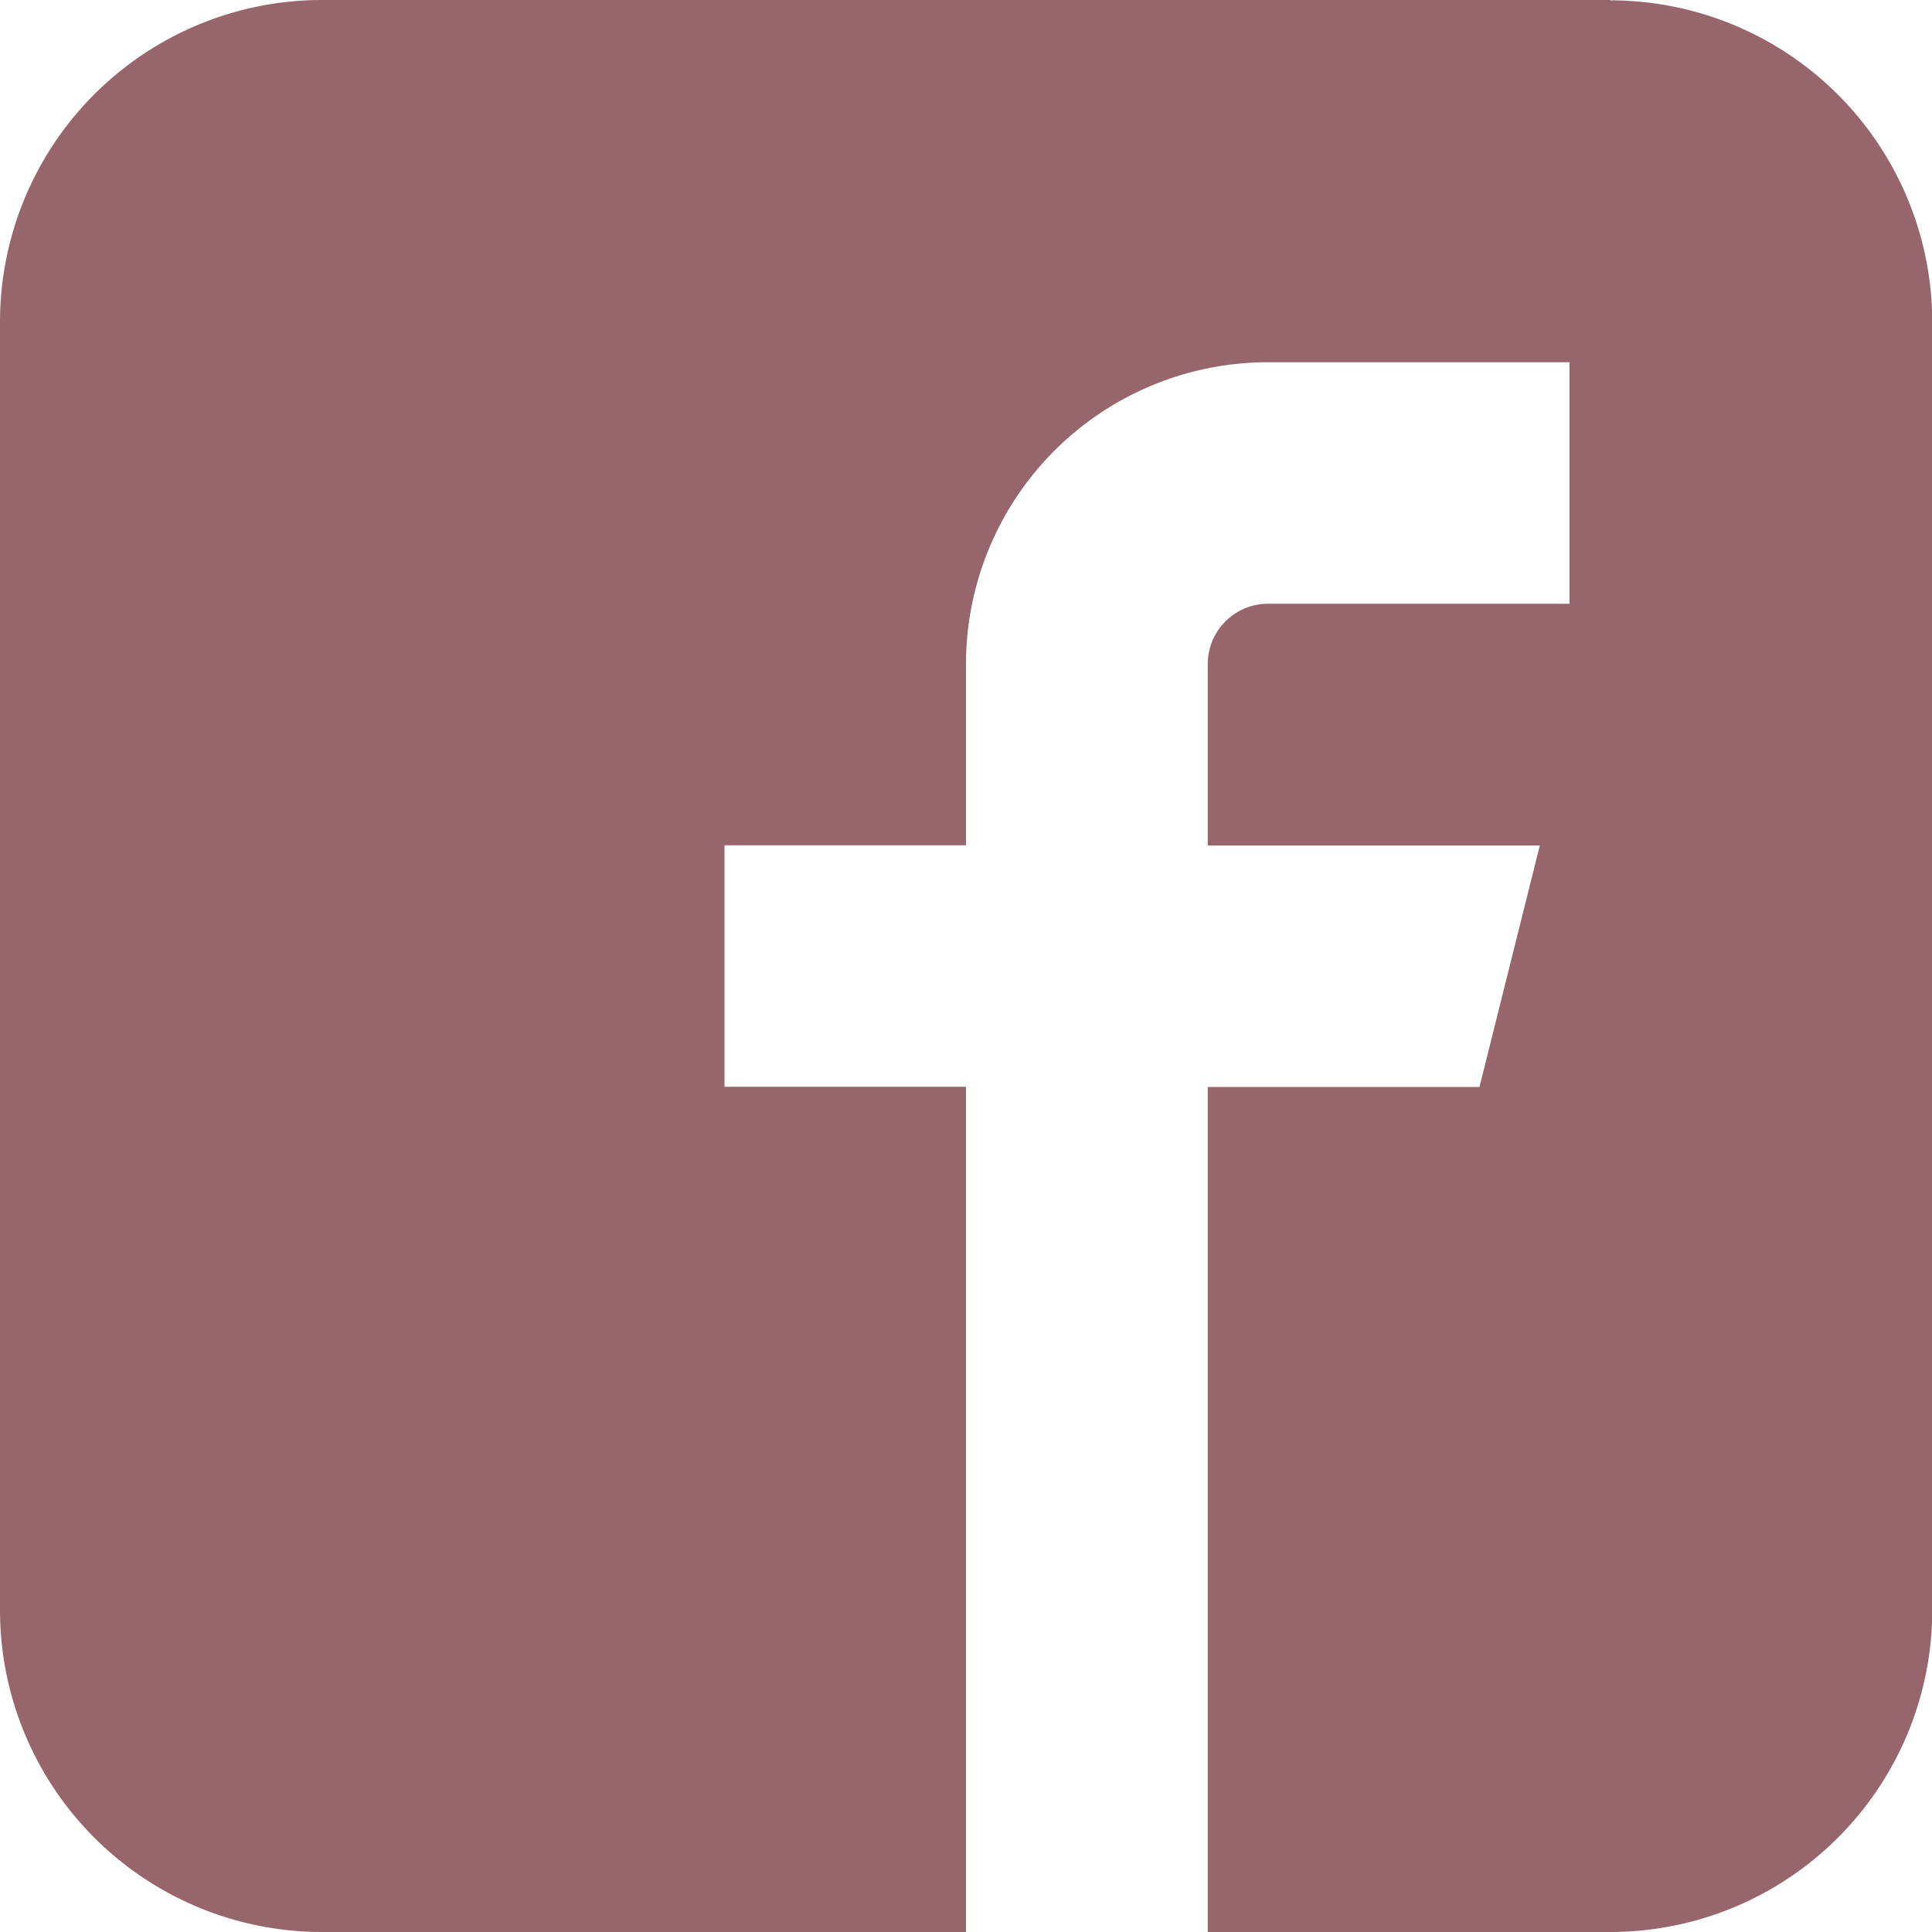
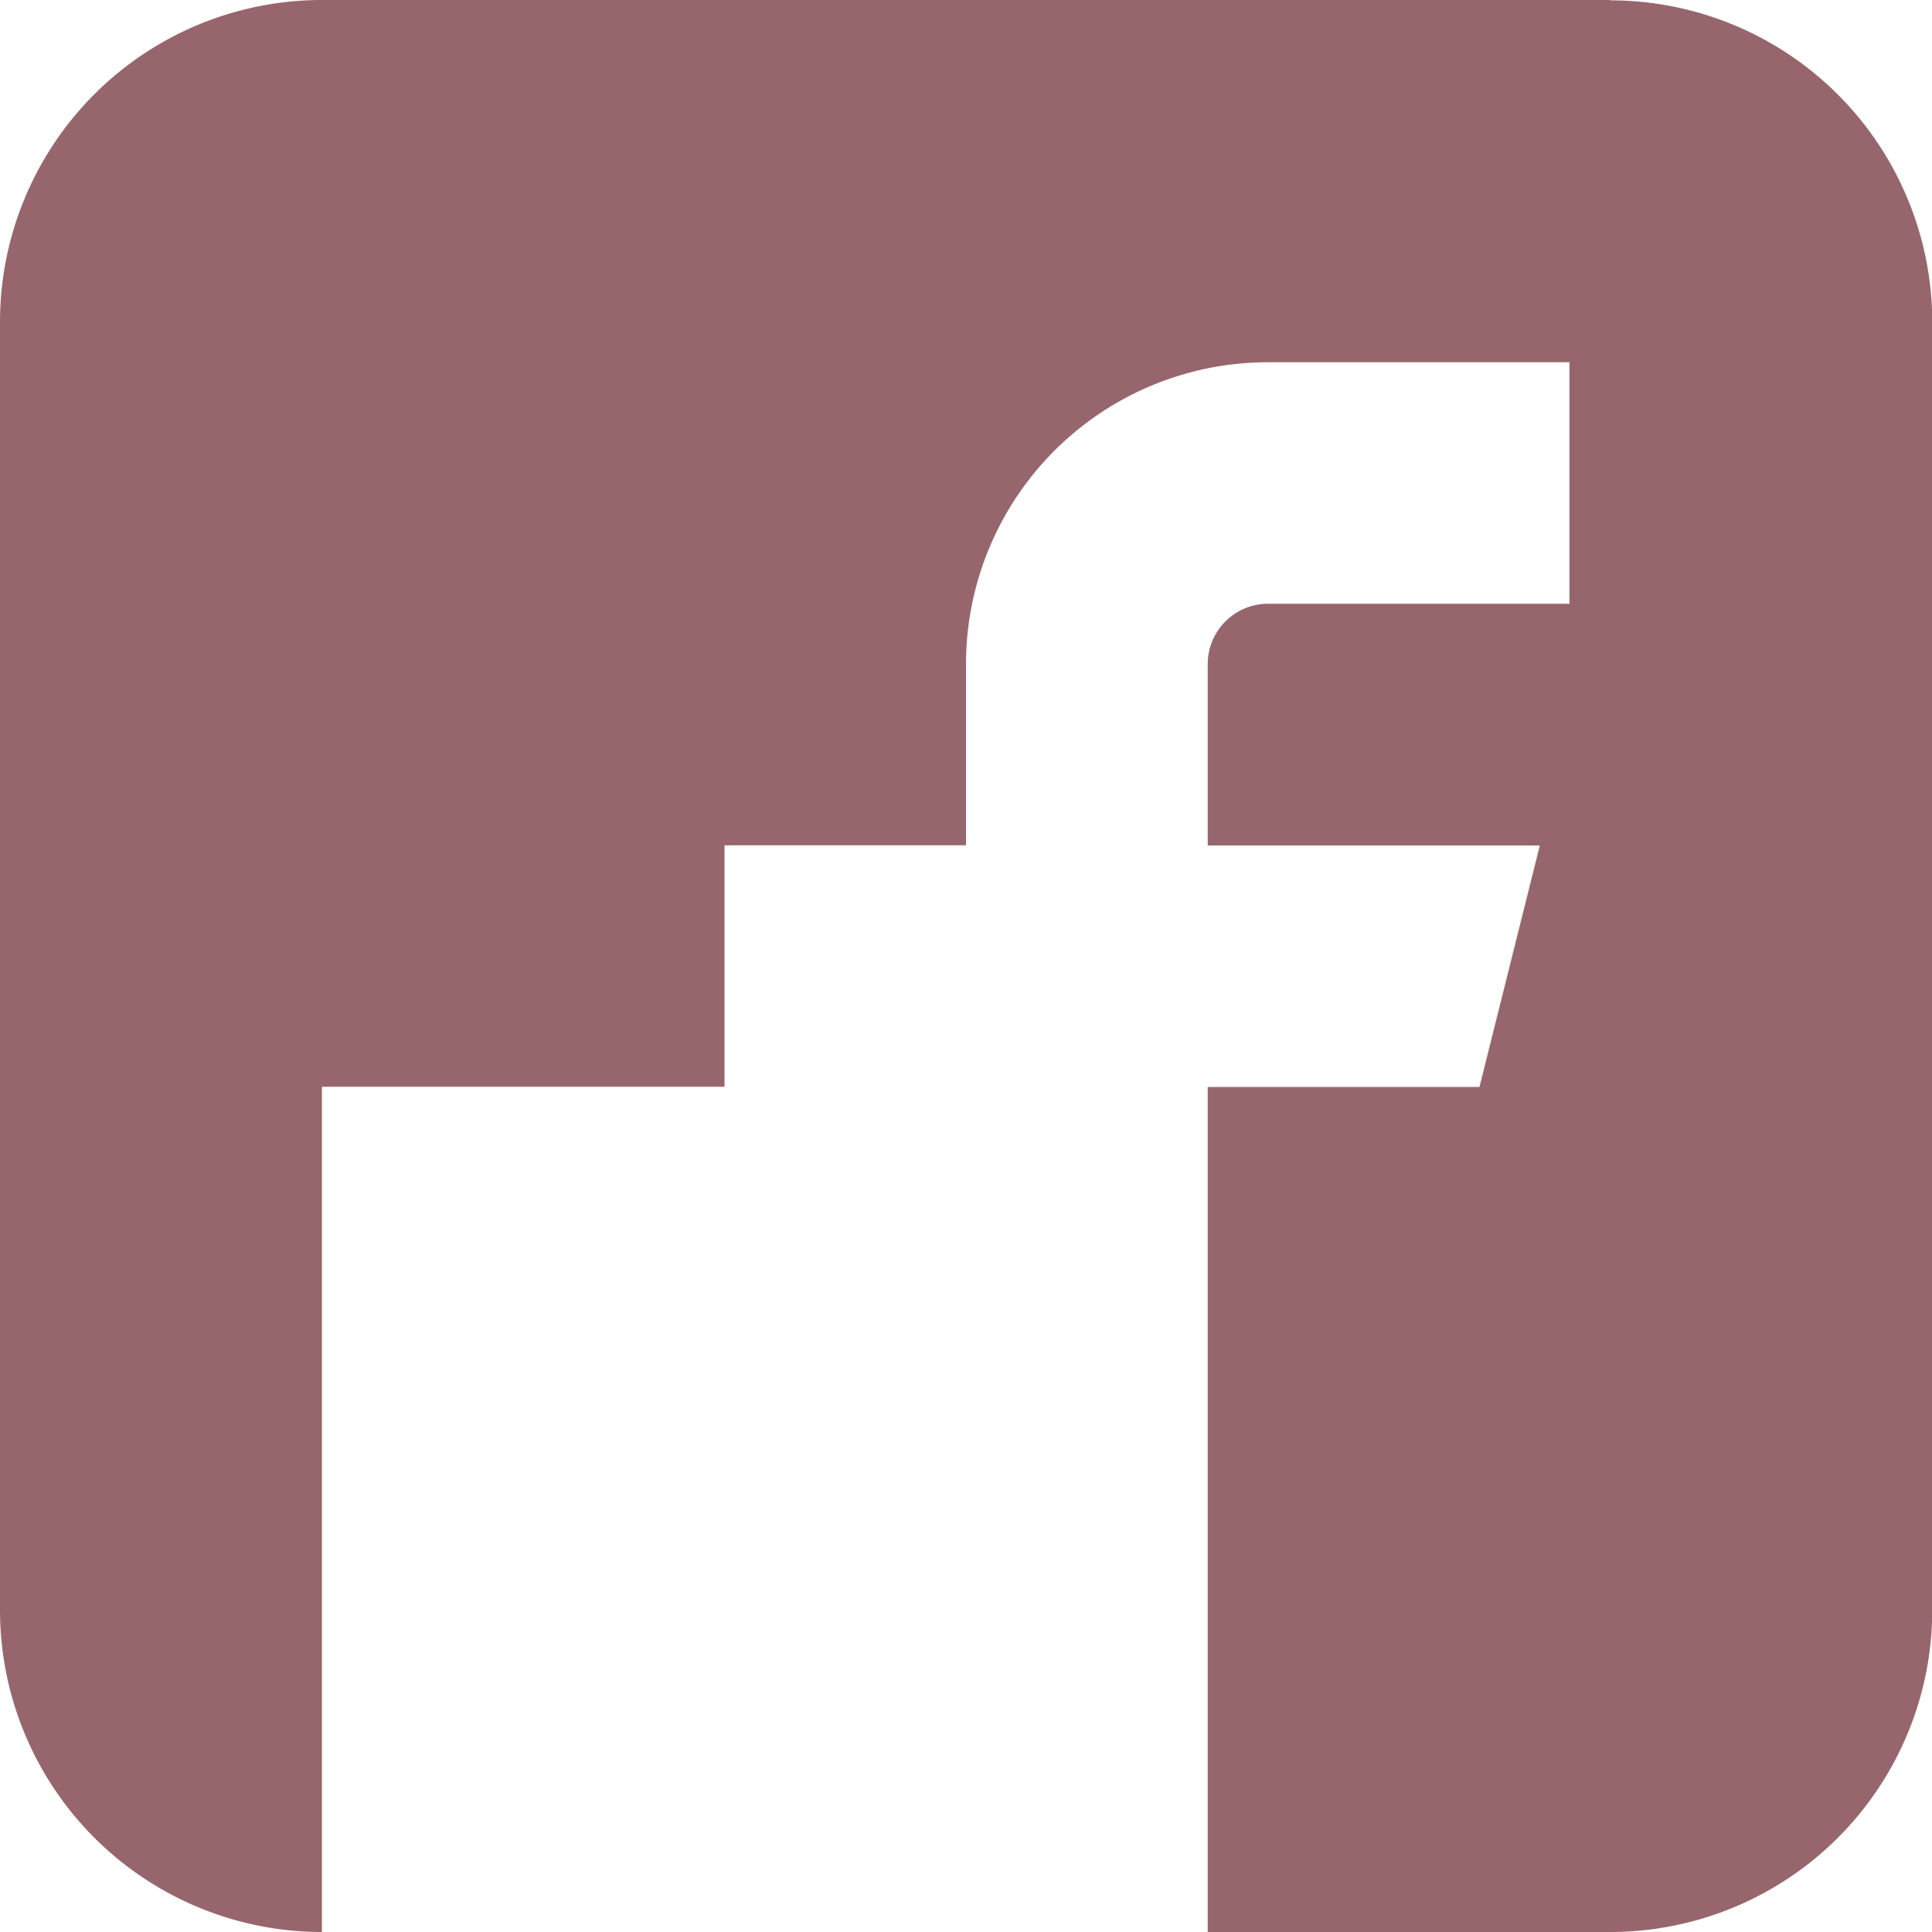
<svg xmlns="http://www.w3.org/2000/svg" width="22.602" height="22.603">
-   <path data-name="Icon metro-facebook" d="M18.835 0H3.766A3.767 3.767 0 0 0 0 3.772v15.063a3.767 3.767 0 0 0 3.766 3.767h7.535v-9.888H8.476V9.889h2.825V7.772a3.532 3.532 0 0 1 3.528-3.534h3.532v2.825h-3.532a.706.706 0 0 0-.7.709v2.119h3.885l-.706 2.825h-3.179v9.886h4.709a3.767 3.767 0 0 0 3.767-3.767V3.772A3.767 3.767 0 0 0 18.838.004z" fill="#97666d" />
+   <path data-name="Icon metro-facebook" d="M18.835 0H3.766A3.767 3.767 0 0 0 0 3.772v15.063a3.767 3.767 0 0 0 3.766 3.767v-9.888H8.476V9.889h2.825V7.772a3.532 3.532 0 0 1 3.528-3.534h3.532v2.825h-3.532a.706.706 0 0 0-.7.709v2.119h3.885l-.706 2.825h-3.179v9.886h4.709a3.767 3.767 0 0 0 3.767-3.767V3.772A3.767 3.767 0 0 0 18.838.004z" fill="#97666d" />
</svg>